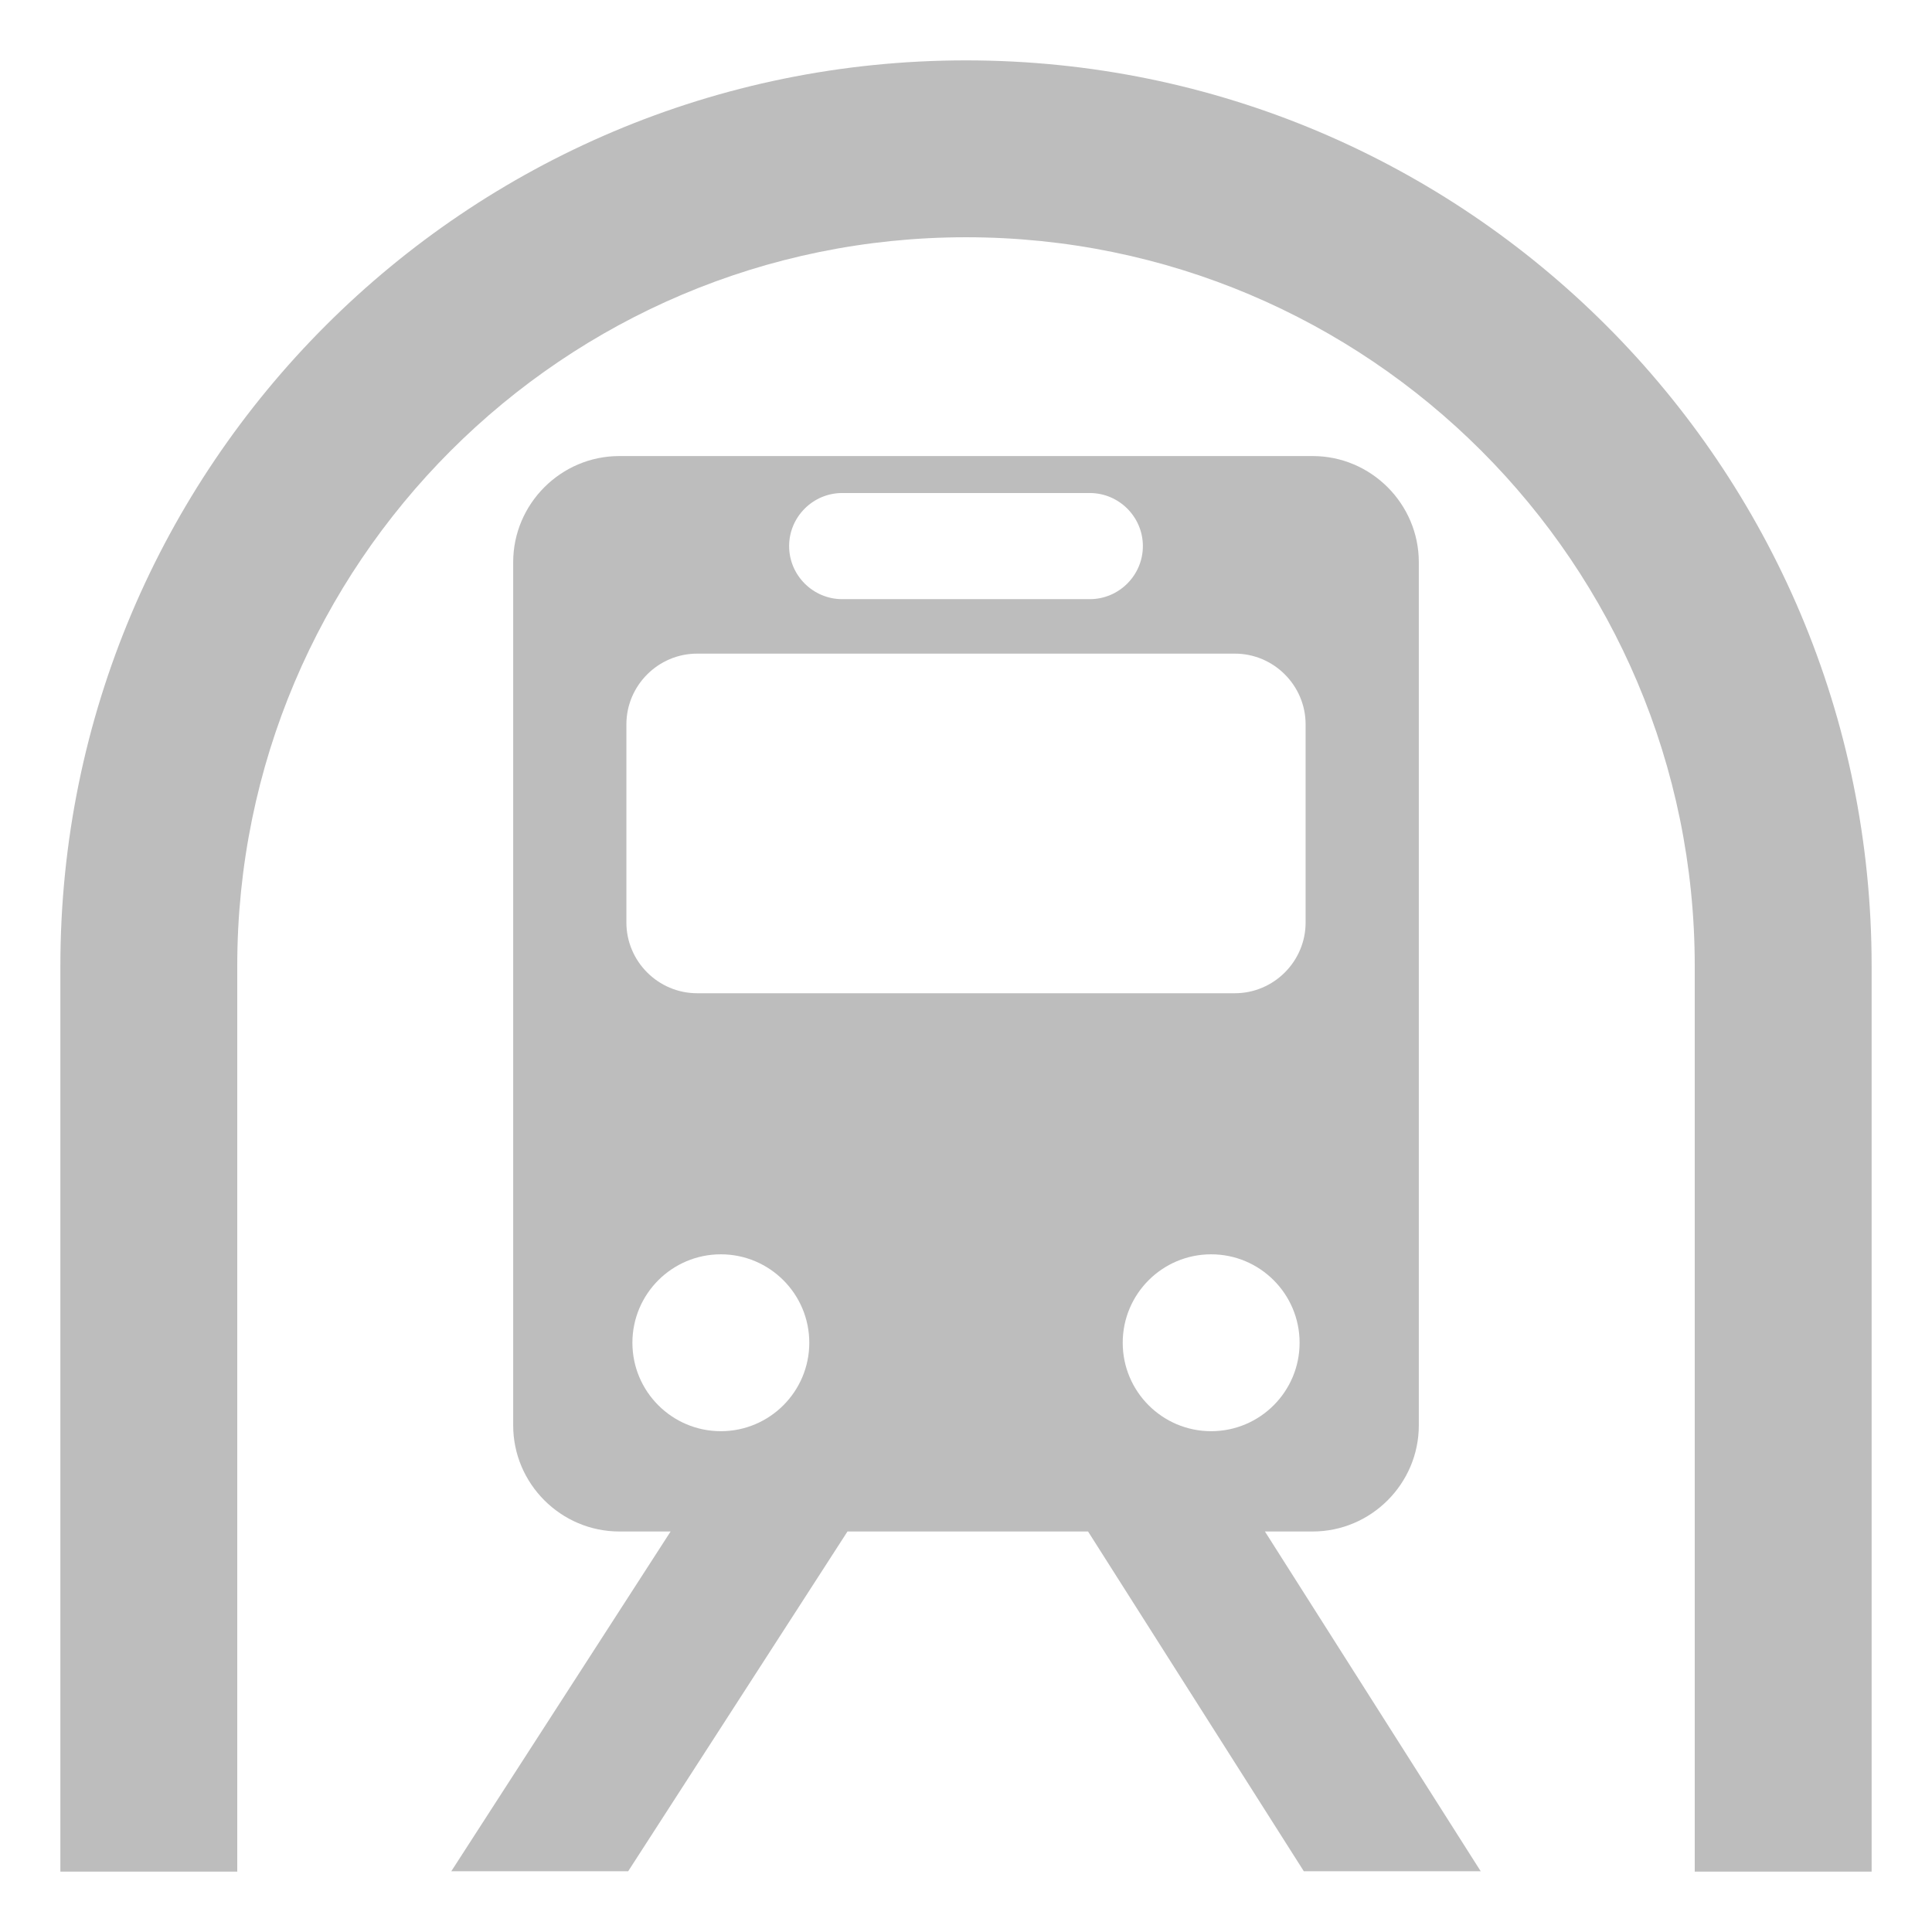
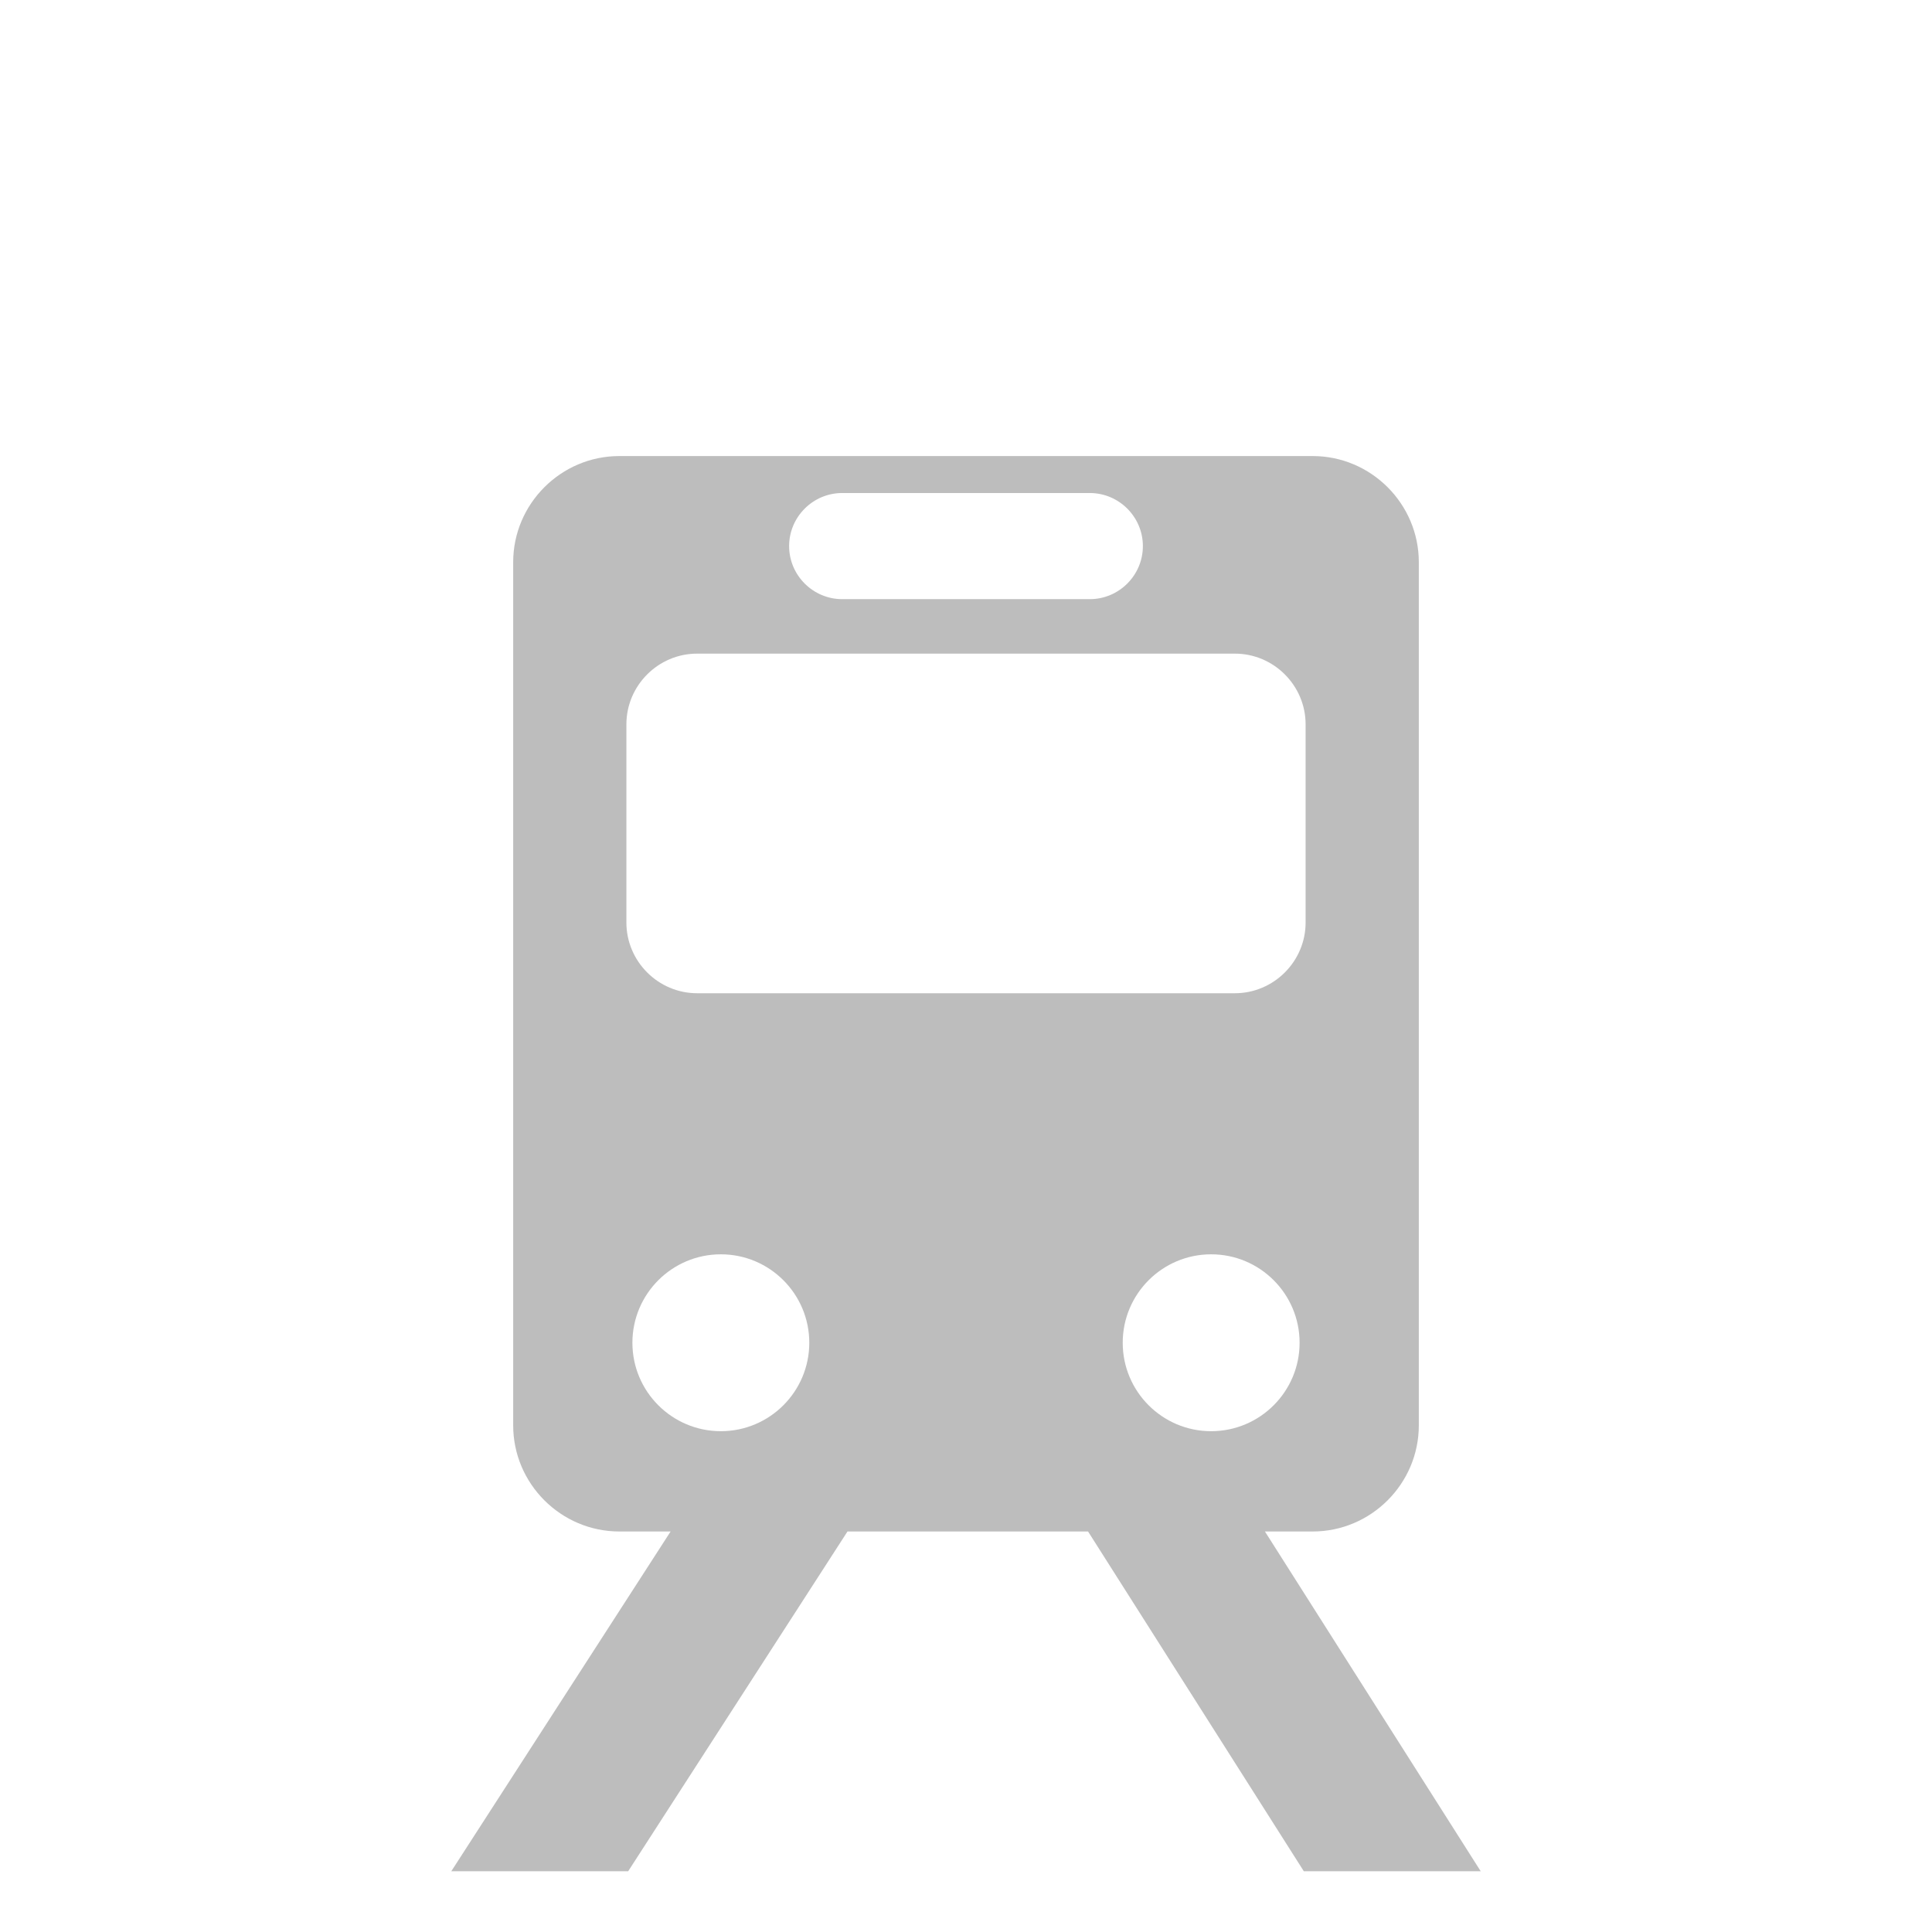
<svg xmlns="http://www.w3.org/2000/svg" t="1565605556434" class="icon" viewBox="0 0 1024 1024" version="1.1" p-id="53016" width="32" height="32">
  <defs>
    <style type="text/css" />
  </defs>
-   <path d="M512 32C246.875 32 32 246.875 32 512v480h93.75V512c0-213.281 172.969-386.25 386.25-386.25s386.25 172.969 386.25 386.25v480h93.75V512C992 246.875 777.125 32 512 32z" p-id="53017" fill="#bdbdbd" />
-   <path d="M695.75 811.719c30.938 0 56.25-25.312 56.25-56.25v-457.5c0-30.938-25.312-56.25-56.25-56.25H328.25c-30.938 0-56.25 25.312-56.25 56.25v457.5c0 30.938 25.312 56.25 56.25 56.25h27.188l-116.25 180.094h93.75l116.25-180.094h127.5l114.375 180.094h93.75L670.438 811.719h25.312zM446.375 261.312h131.25c15.469 0 28.125 12.656 28.125 28.125s-12.656 28.125-28.125 28.125H446.375c-15.469 0-28.125-12.656-28.125-28.125s12.656-28.125 28.125-28.125zM382.062 758.562c-25.875 0-46.875-21-46.875-46.875s21-46.875 46.875-46.875 46.875 21 46.875 46.875-21 46.875-46.875 46.875zM369.5 526.438c-20.625 0-37.5-16.875-37.5-37.5v-105c0-20.625 16.875-37.5 37.5-37.5h285c20.625 0 37.5 16.875 37.5 37.5v105c0 20.625-16.875 37.5-37.5 37.5H369.5zM595.062 711.688c0-25.875 21-46.875 46.875-46.875s46.875 21 46.875 46.875-21 46.875-46.875 46.875-46.875-21-46.875-46.875z" p-id="53018" fill="#bdbdbd" />
+   <path d="M695.75 811.719c30.938 0 56.25-25.312 56.25-56.25v-457.5c0-30.938-25.312-56.25-56.25-56.25H328.25c-30.938 0-56.25 25.312-56.25 56.25v457.5c0 30.938 25.312 56.25 56.25 56.25h27.188l-116.25 180.094h93.75l116.25-180.094h127.5l114.375 180.094h93.75L670.438 811.719h25.312zM446.375 261.312h131.25c15.469 0 28.125 12.656 28.125 28.125s-12.656 28.125-28.125 28.125H446.375c-15.469 0-28.125-12.656-28.125-28.125s12.656-28.125 28.125-28.125M382.062 758.562c-25.875 0-46.875-21-46.875-46.875s21-46.875 46.875-46.875 46.875 21 46.875 46.875-21 46.875-46.875 46.875zM369.5 526.438c-20.625 0-37.5-16.875-37.5-37.5v-105c0-20.625 16.875-37.5 37.5-37.5h285c20.625 0 37.5 16.875 37.5 37.5v105c0 20.625-16.875 37.5-37.5 37.5H369.5zM595.062 711.688c0-25.875 21-46.875 46.875-46.875s46.875 21 46.875 46.875-21 46.875-46.875 46.875-46.875-21-46.875-46.875z" p-id="53018" fill="#bdbdbd" />
</svg>